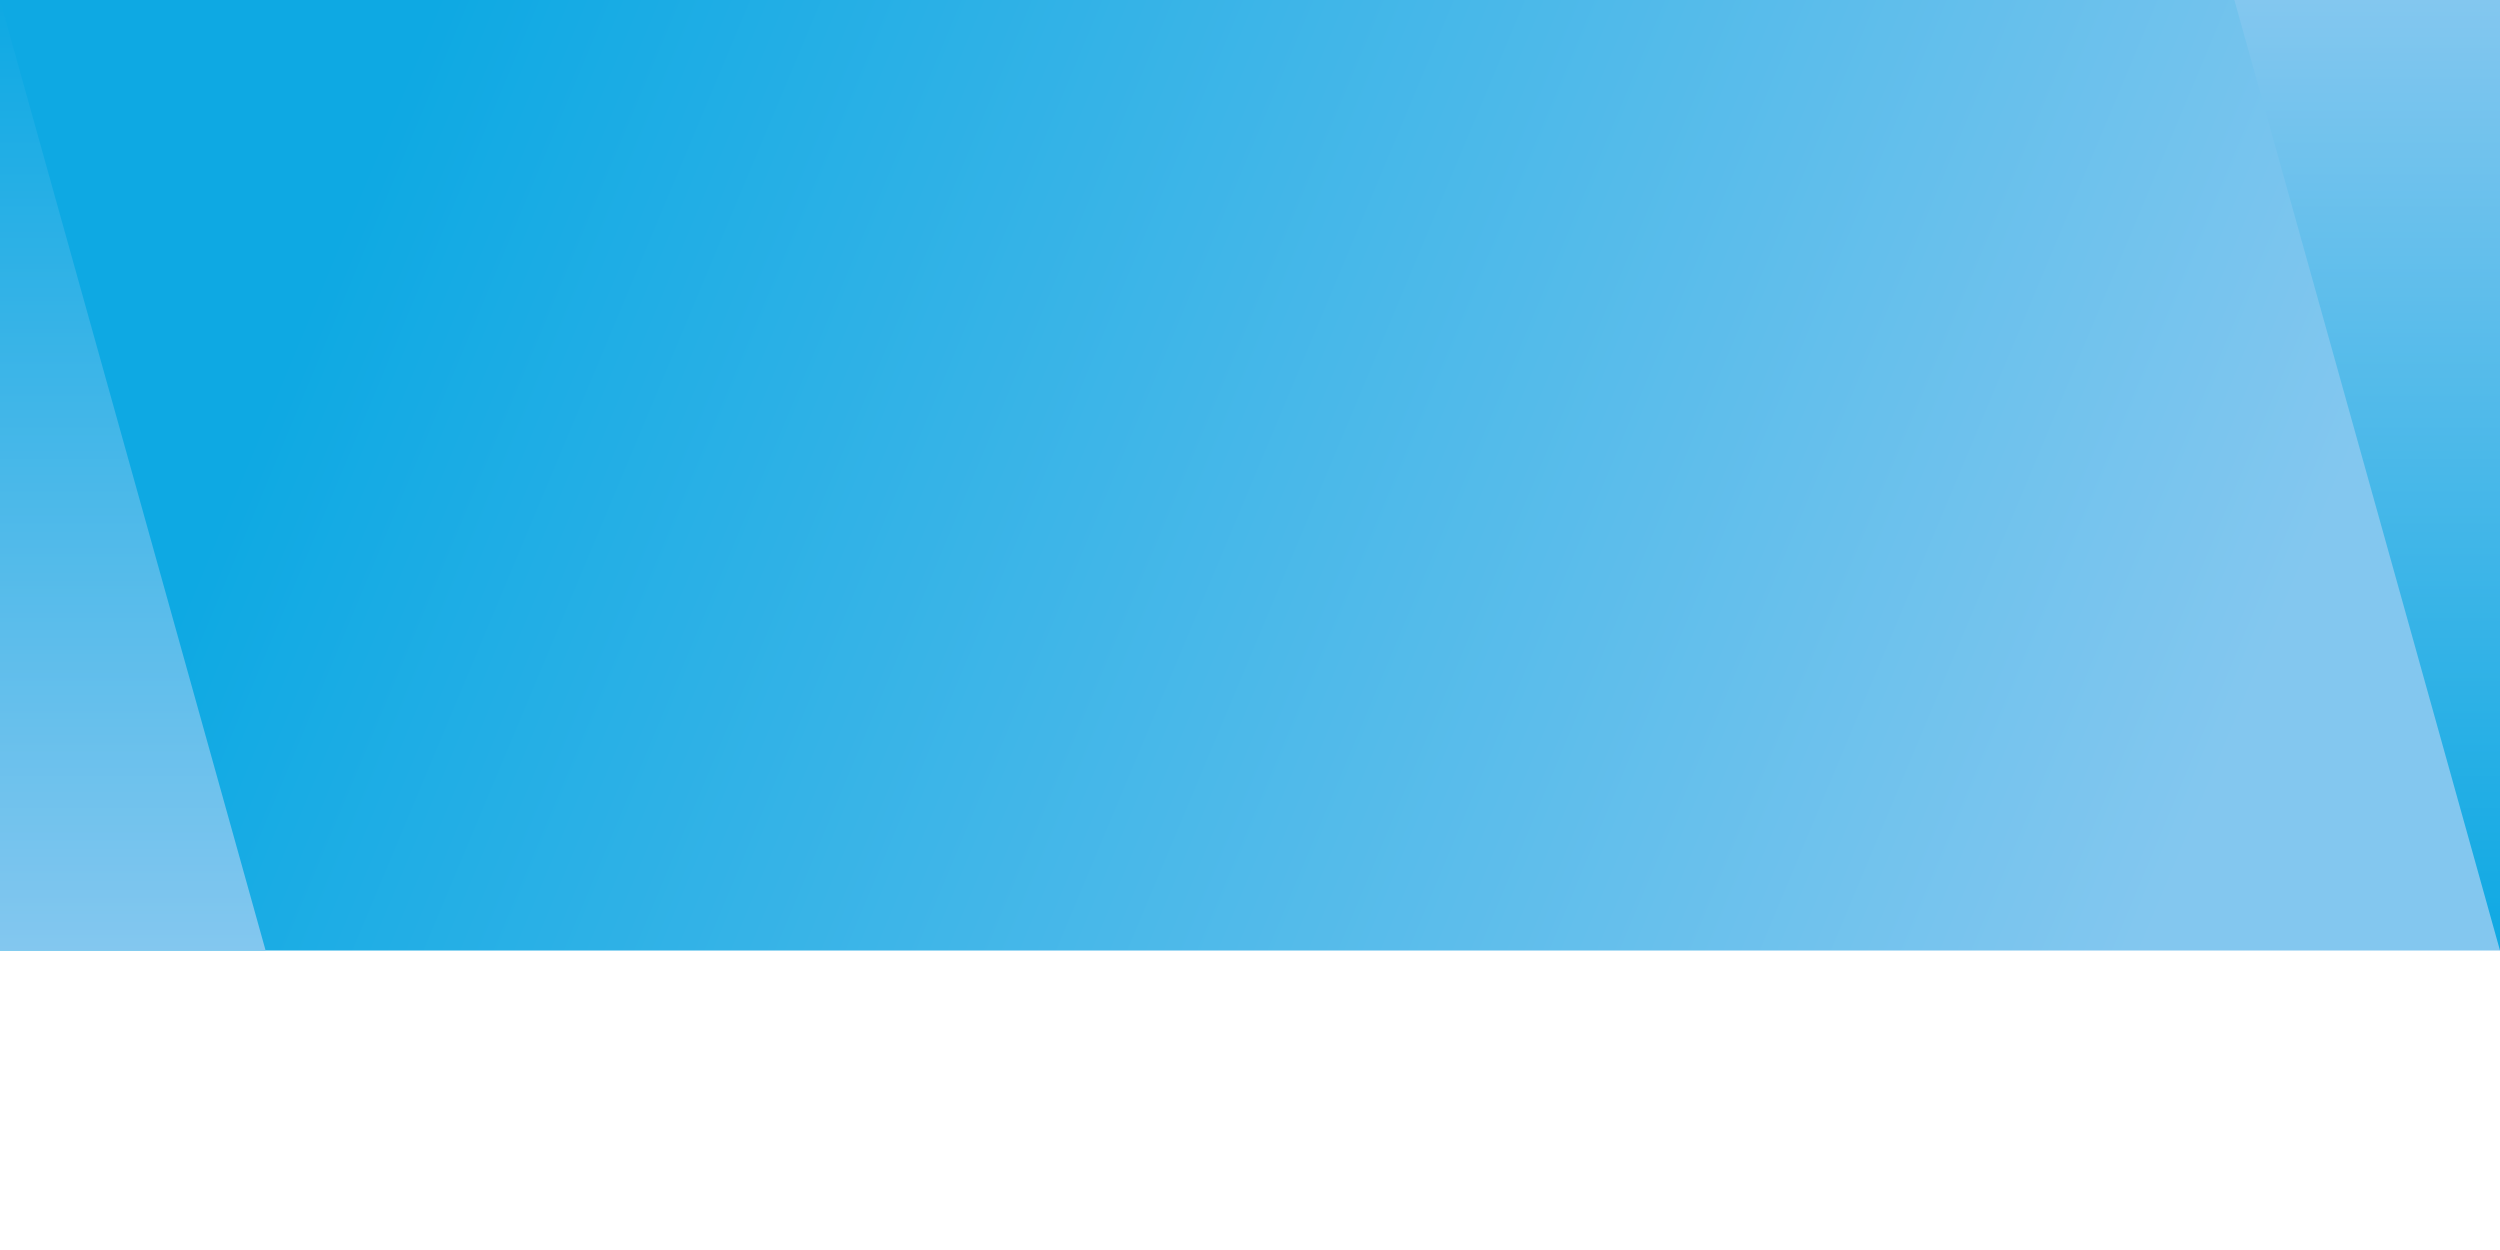
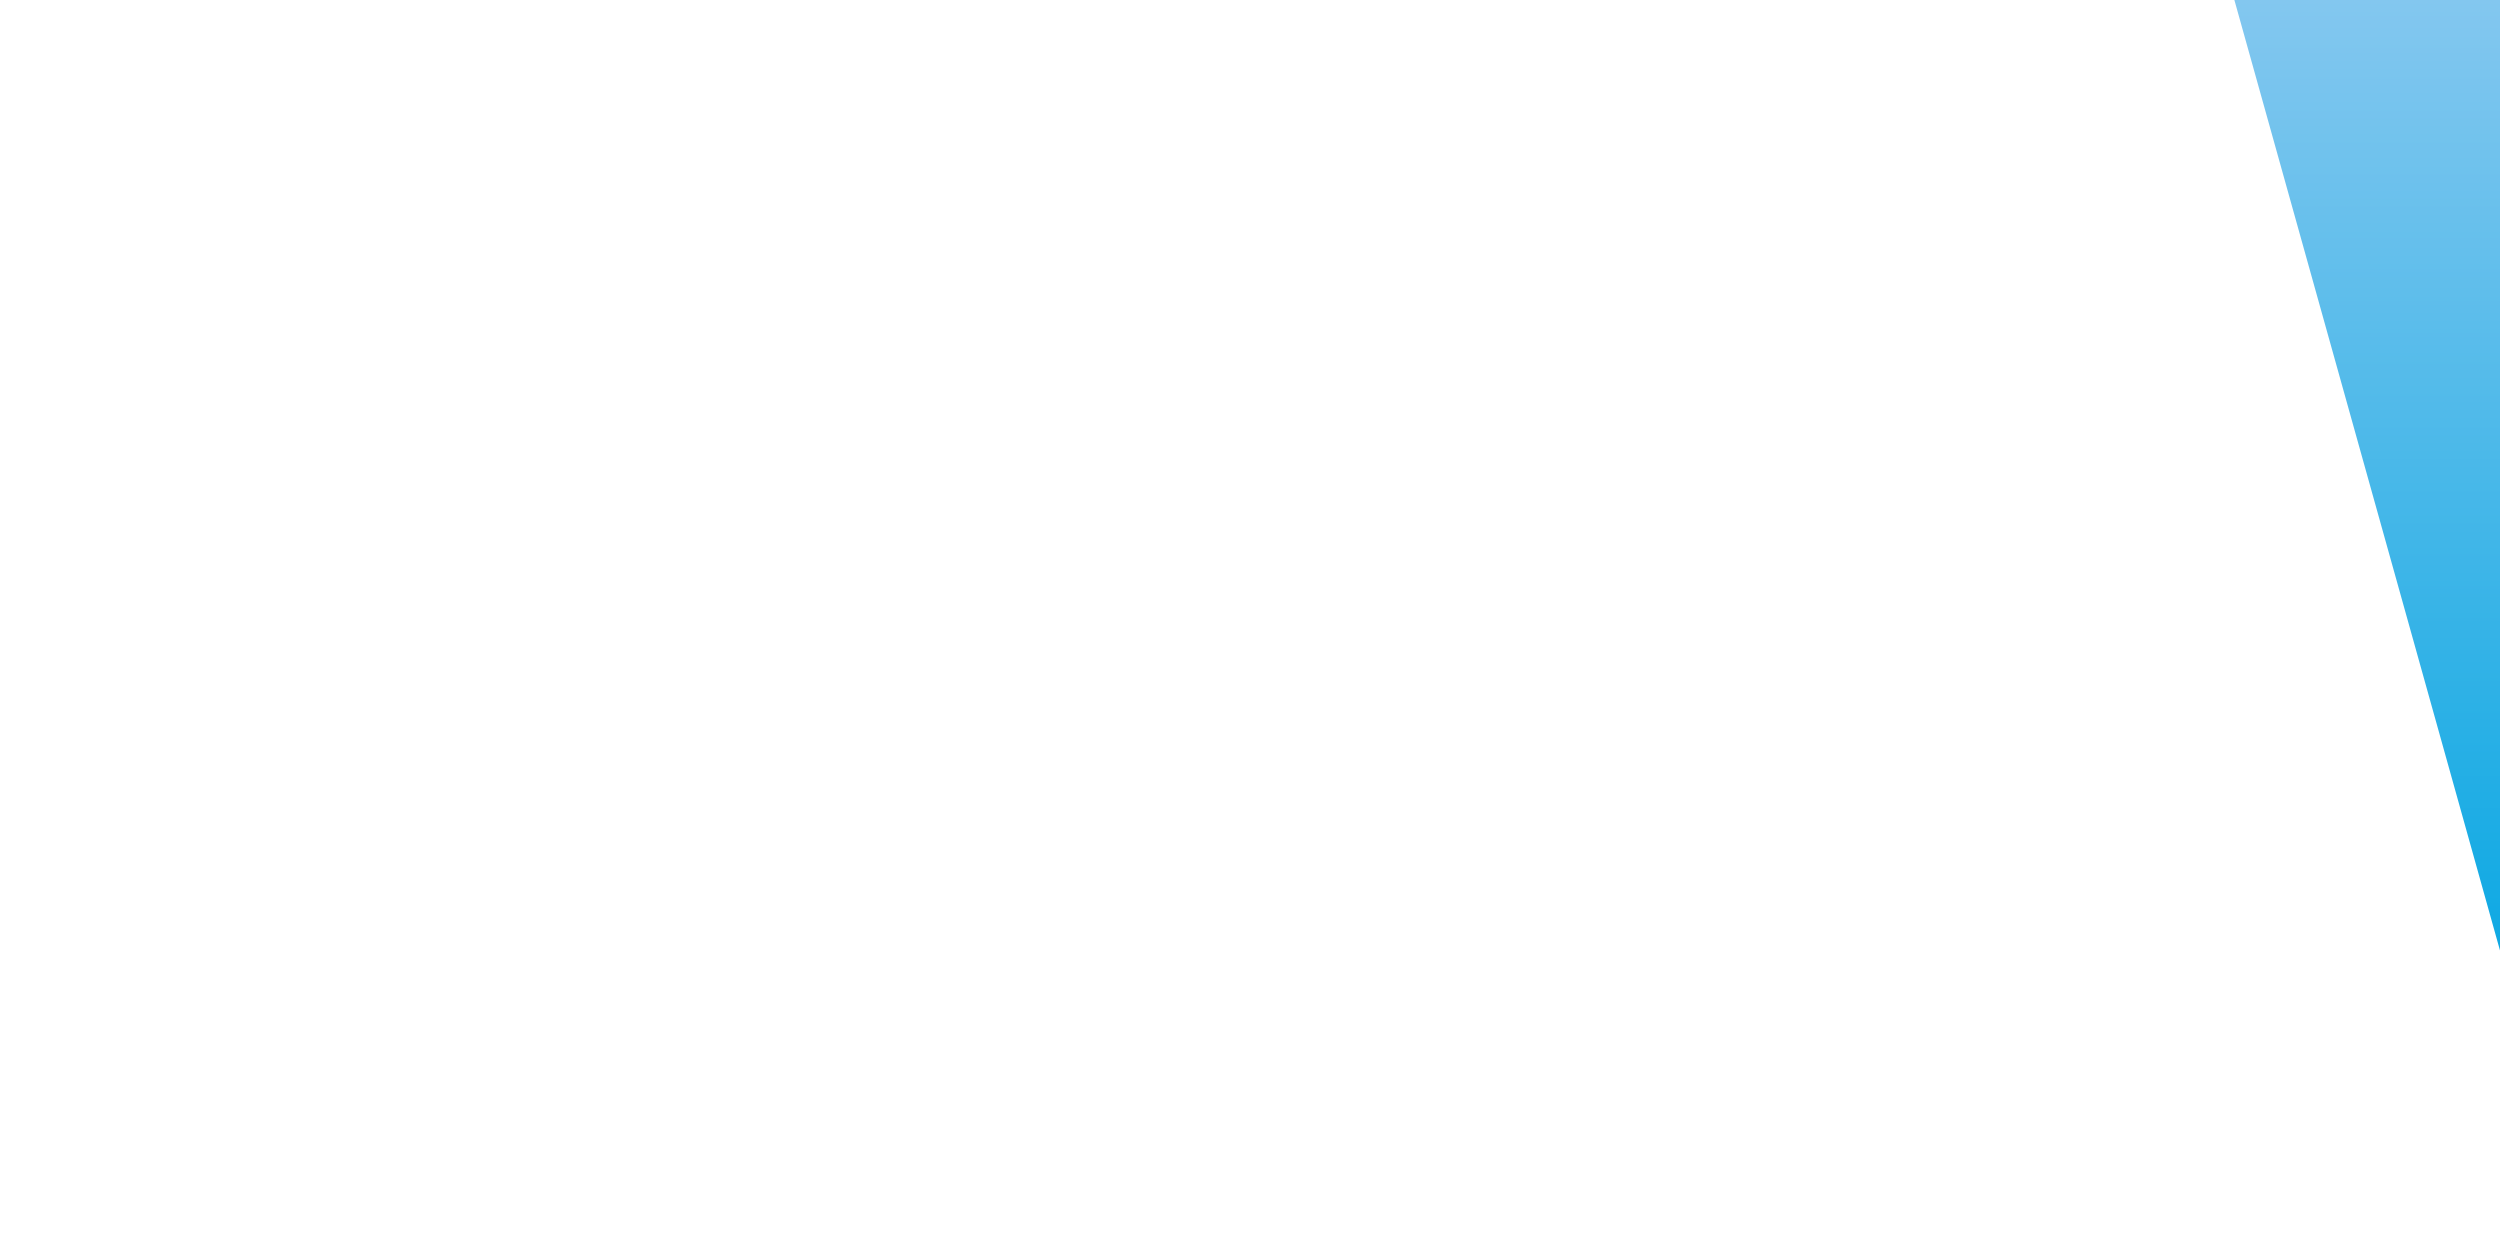
<svg xmlns="http://www.w3.org/2000/svg" width="1920" height="960" viewBox="0 0 1920 960" fill="none">
  <g clip-path="url(#clip0_53_71)">
-     <path d="M0 0H1920V730H0V0Z" fill="url(#paint0_linear_53_71)" />
    <path d="M1920 0H1716L1920 730V0Z" fill="url(#paint1_linear_53_71)" />
-     <path d="M-0 730L204 730L0 0L-0 730Z" fill="url(#paint2_linear_53_71)" />
  </g>
  <defs>
    <linearGradient id="paint0_linear_53_71" x1="301.5" y1="76" x2="1681" y2="653.5" gradientUnits="userSpaceOnUse">
      <stop stop-color="#0EA9E3" />
      <stop offset="1" stop-color="#83C7EF" />
    </linearGradient>
    <linearGradient id="paint1_linear_53_71" x1="1818" y1="730" x2="1818" y2="0" gradientUnits="userSpaceOnUse">
      <stop stop-color="#0EA9E3" />
      <stop offset="1" stop-color="#83C7EF" />
    </linearGradient>
    <linearGradient id="paint2_linear_53_71" x1="102" y1="1.78342e-05" x2="102" y2="730" gradientUnits="userSpaceOnUse">
      <stop stop-color="#0EA9E3" />
      <stop offset="1" stop-color="#83C7EF" />
    </linearGradient>
    <clipPath id="clip0_53_71">
      <rect width="1920" height="960" fill="white" />
    </clipPath>
  </defs>
</svg>